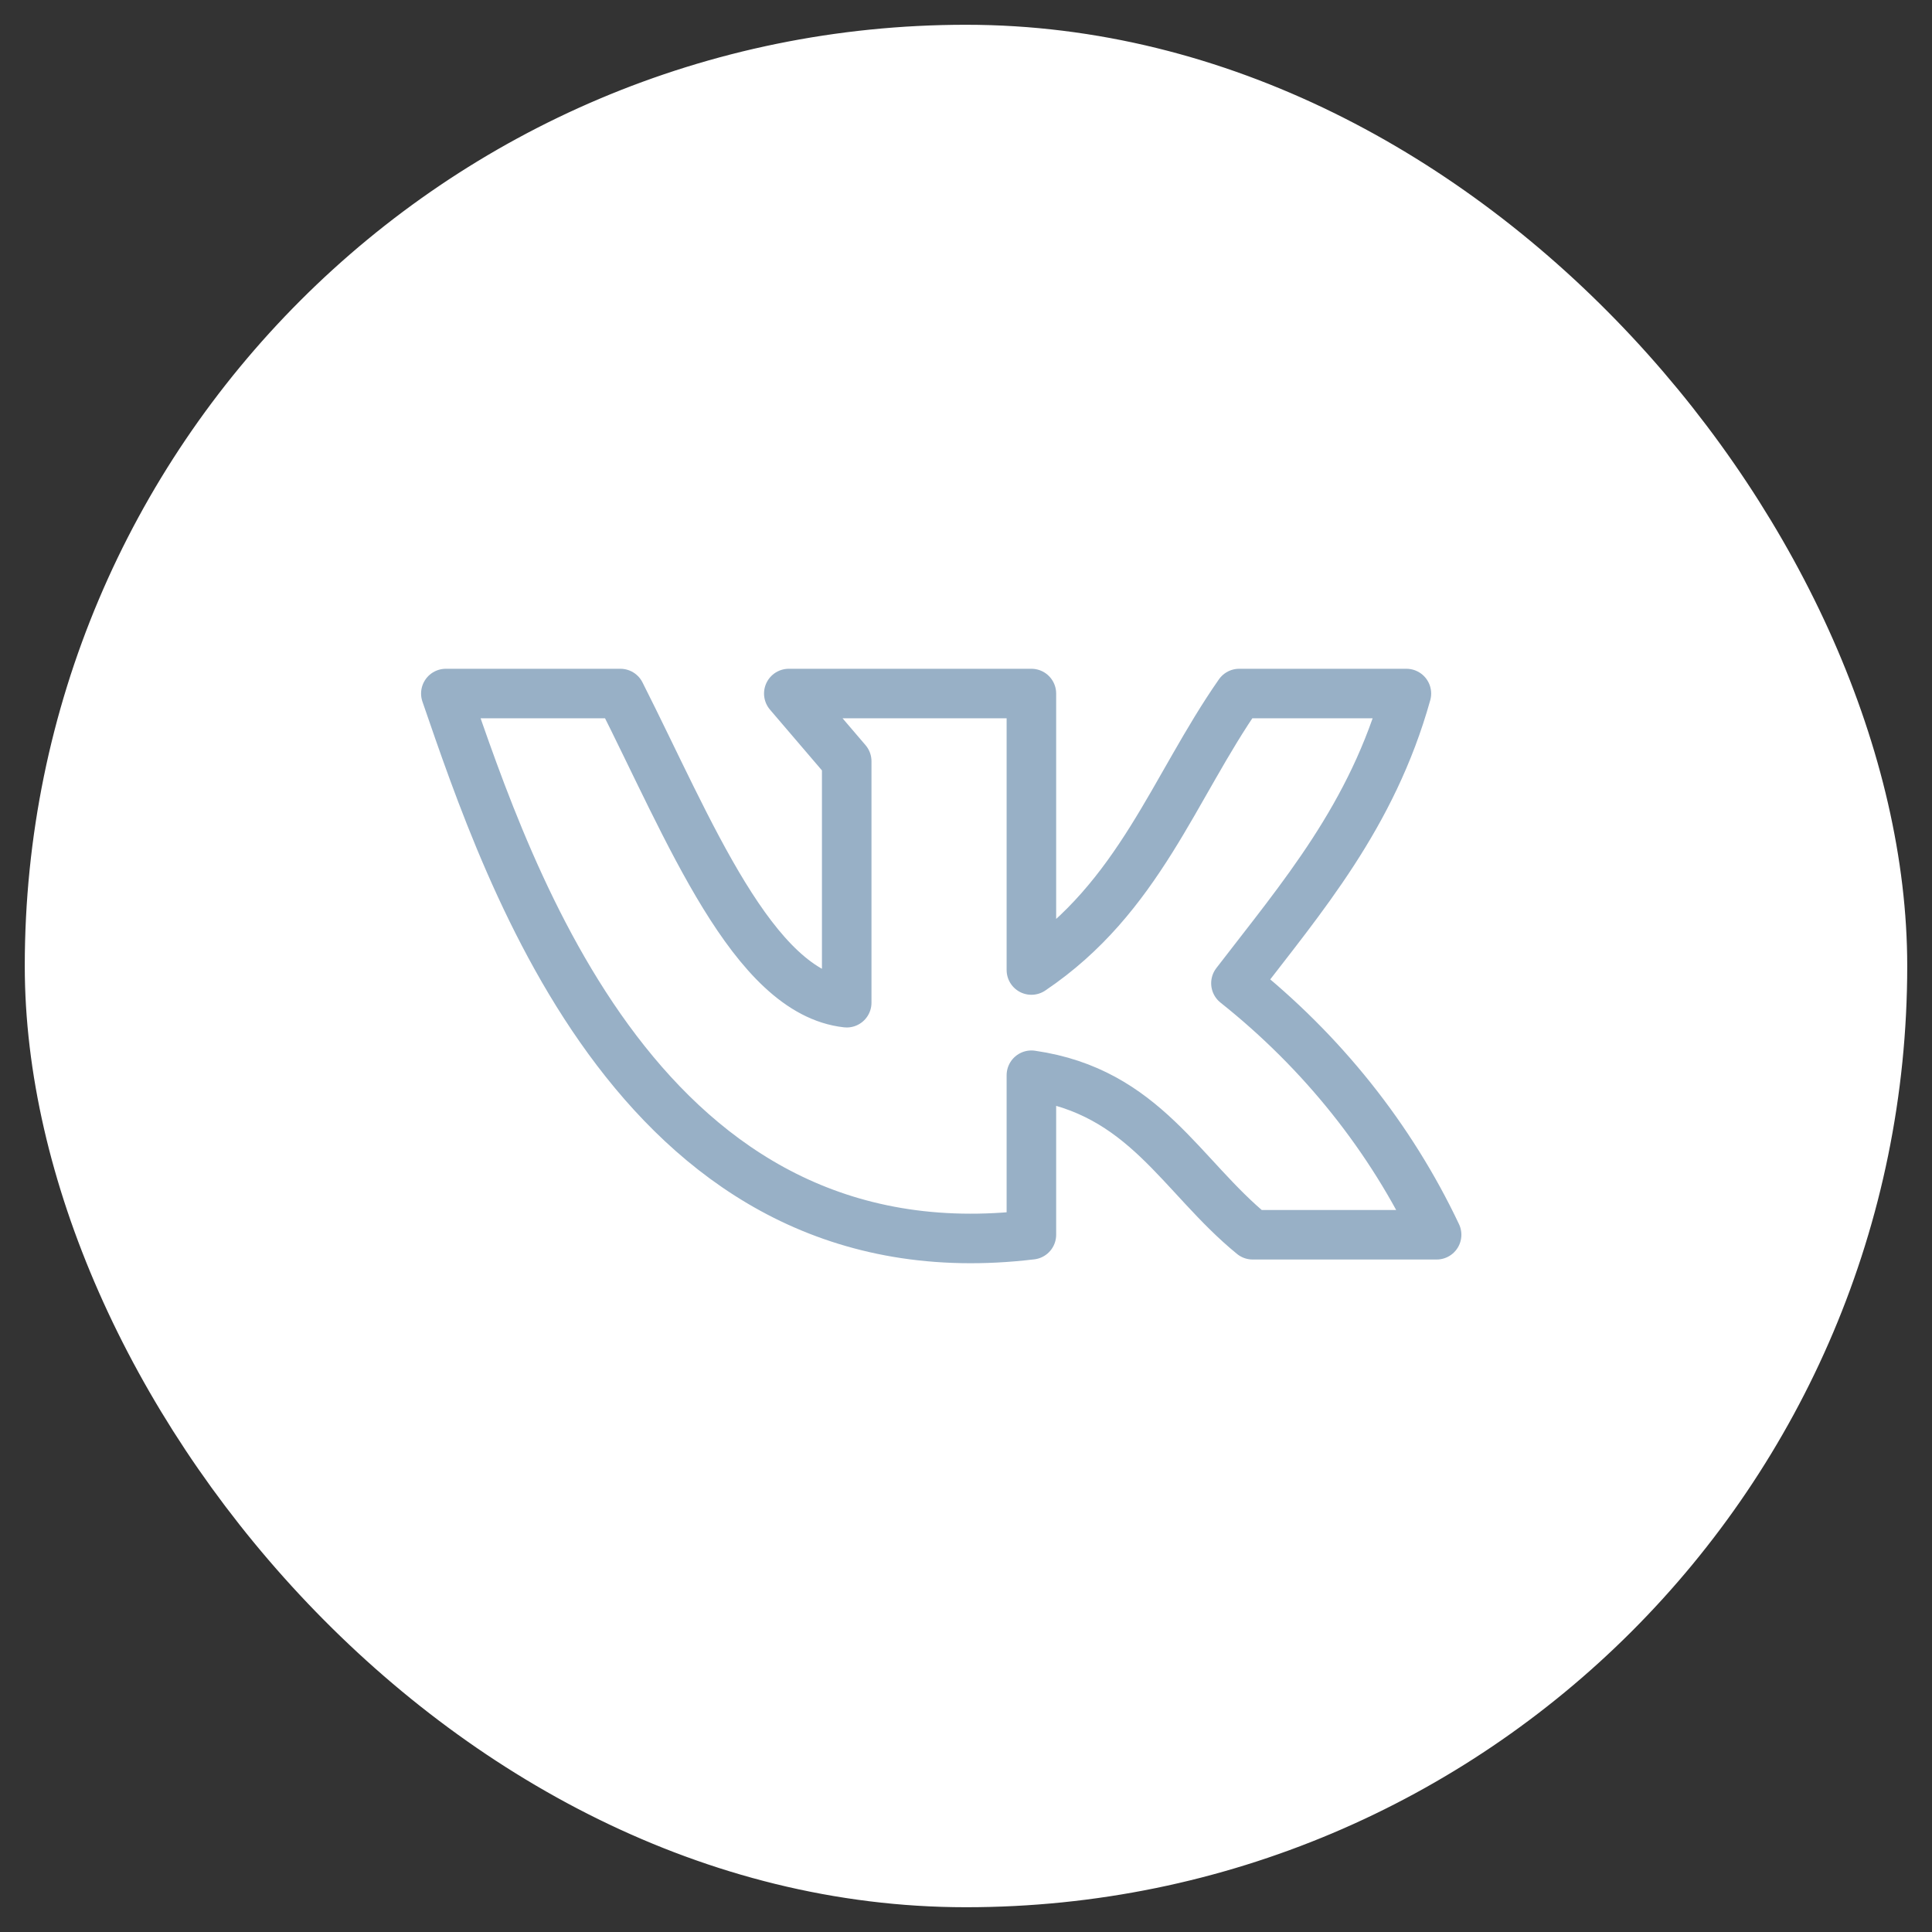
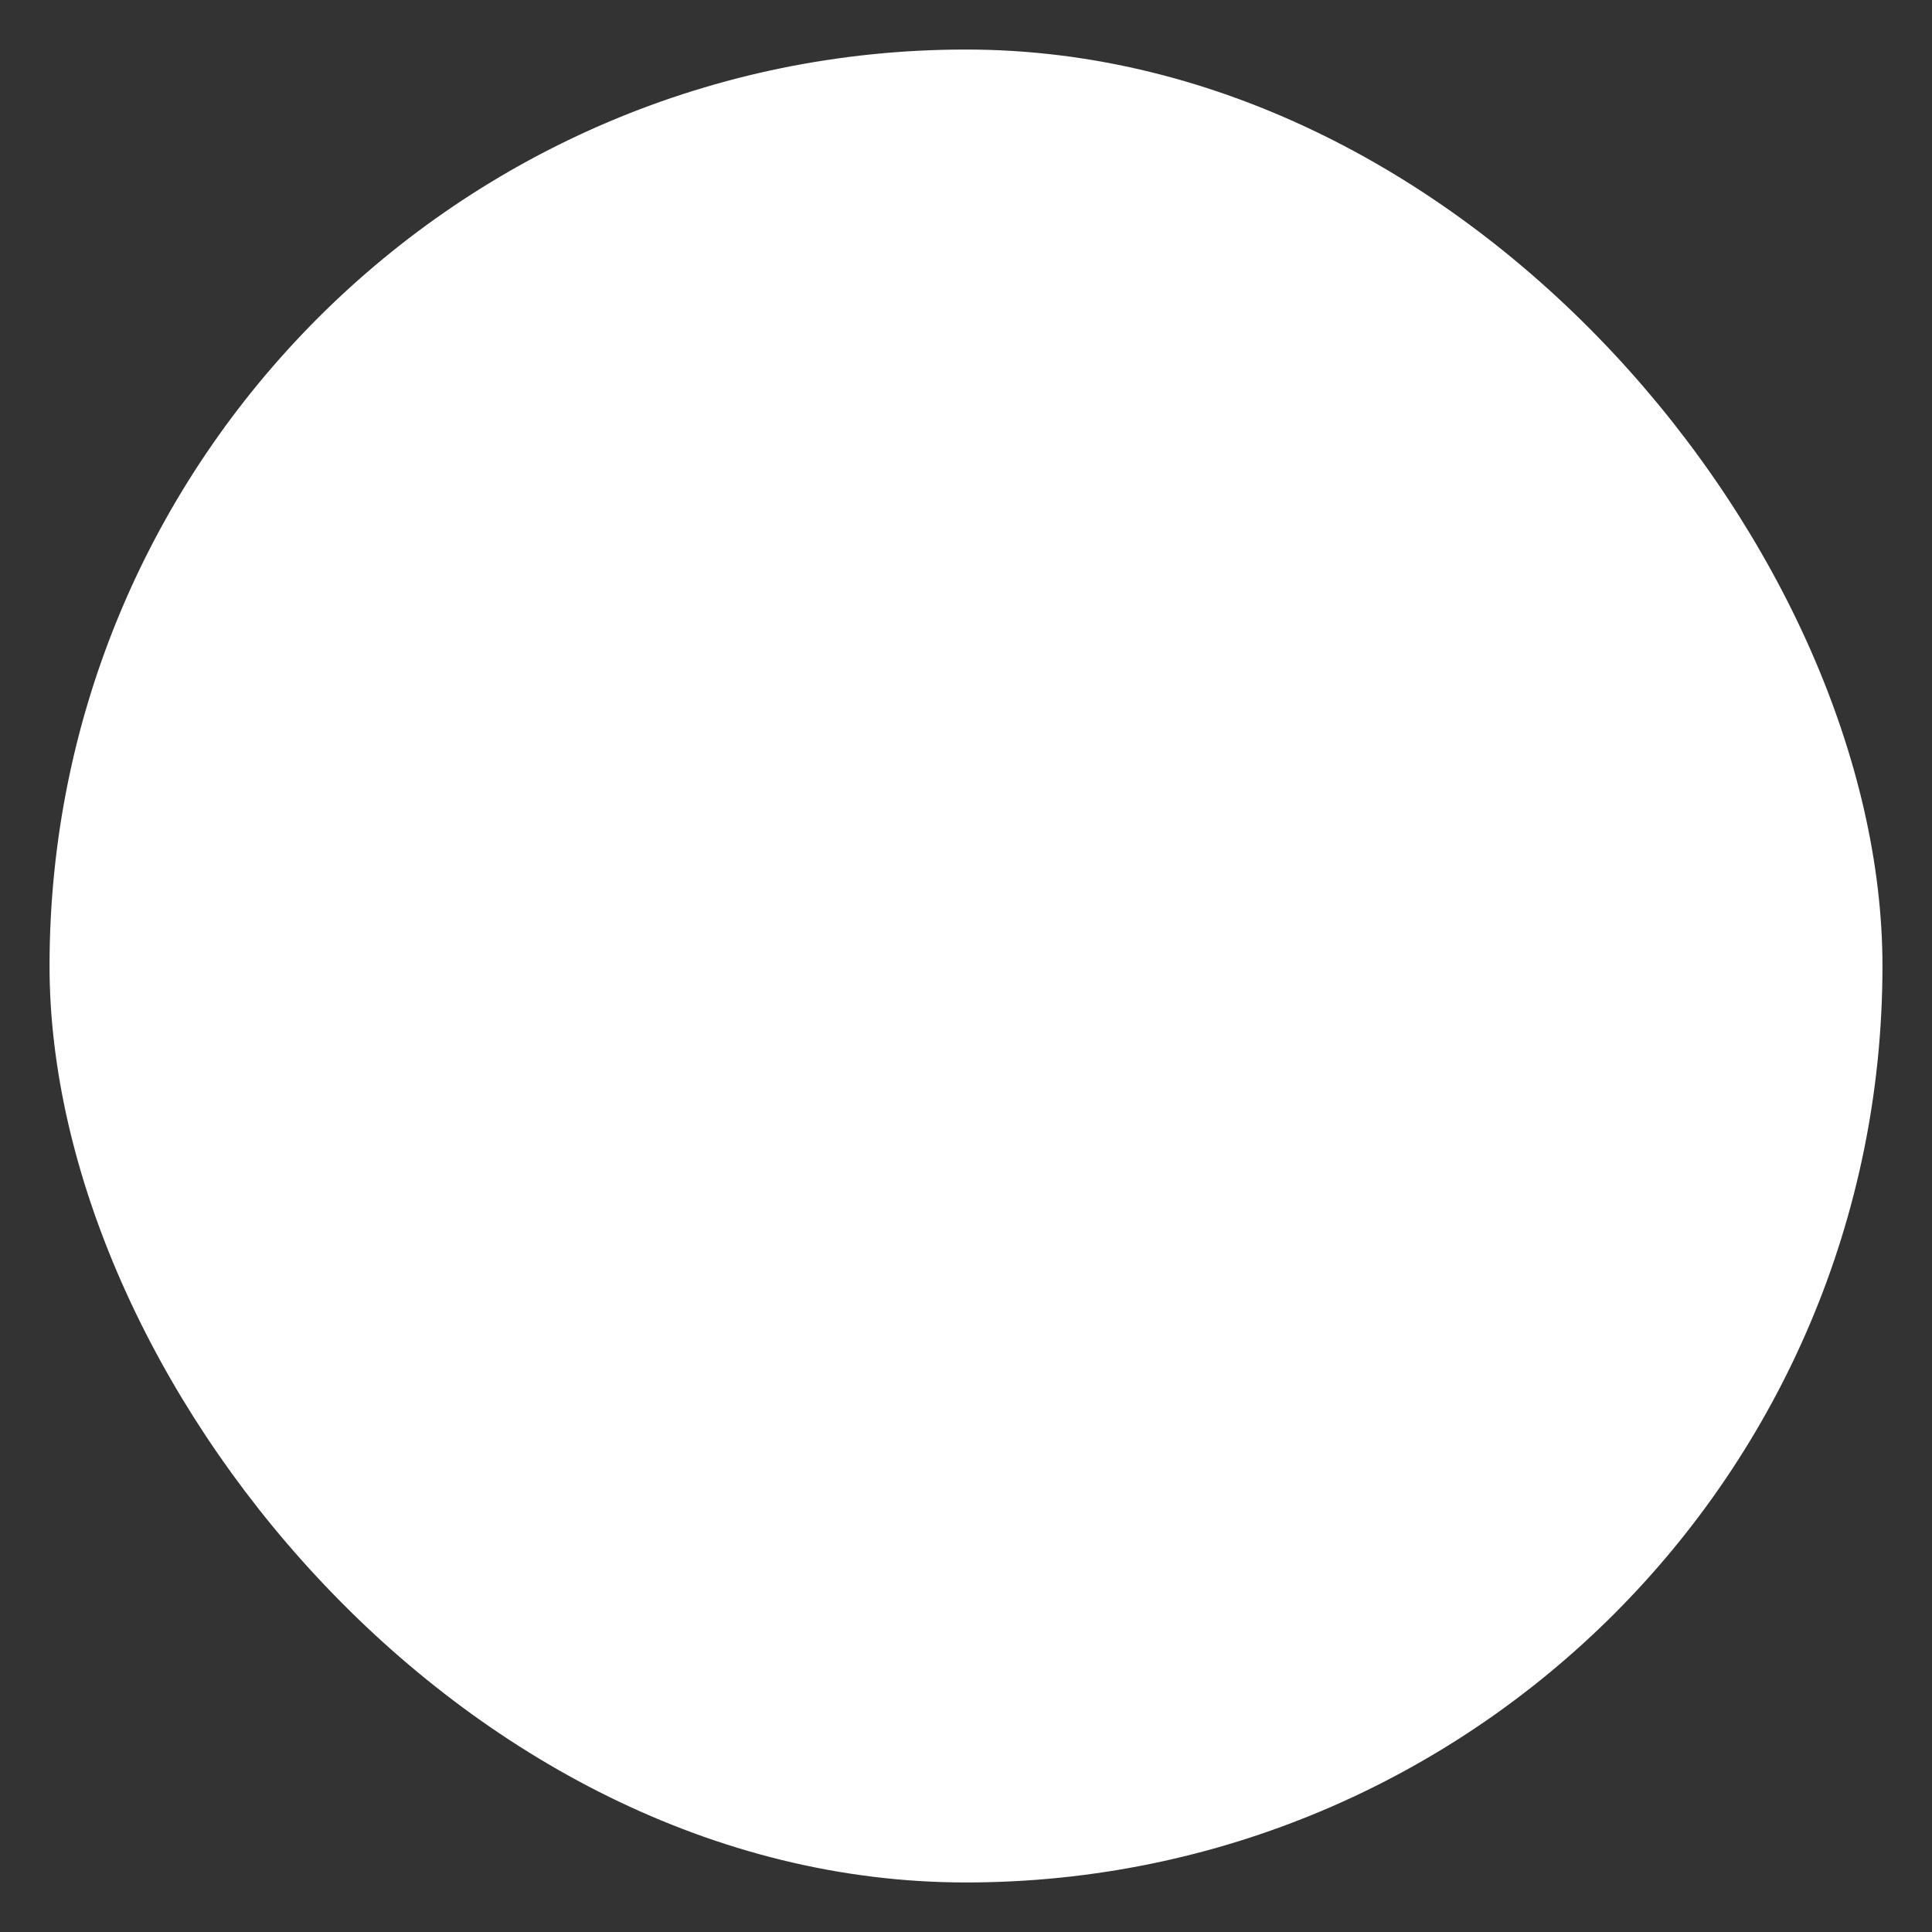
<svg xmlns="http://www.w3.org/2000/svg" width="39" height="39" viewBox="0 0 39 39" fill="none">
  <rect x="0" y="0" width="39" height="39" fill="#333333" stroke="none" />
  <rect x="1" y="1" width="37" height="37" rx="18.5" fill="white" />
-   <rect x="1" y="1" width="37" height="37" rx="18.5" stroke="white" />
-   <path d="M20.82 24.925V21.705C23.108 22.035 23.831 23.737 25.287 24.925H29C28.072 22.965 26.687 21.23 24.949 19.848C26.282 18.112 27.697 16.478 28.39 14H25.015C23.692 15.896 22.995 18.117 20.82 19.581V14H15.923L17.092 15.367V20.241C15.195 20.032 13.913 16.749 12.523 14H9C10.282 17.714 12.979 25.866 20.82 24.925Z" fill="white" stroke="#98B0C6" stroke-linecap="round" stroke-linejoin="round" />
</svg>